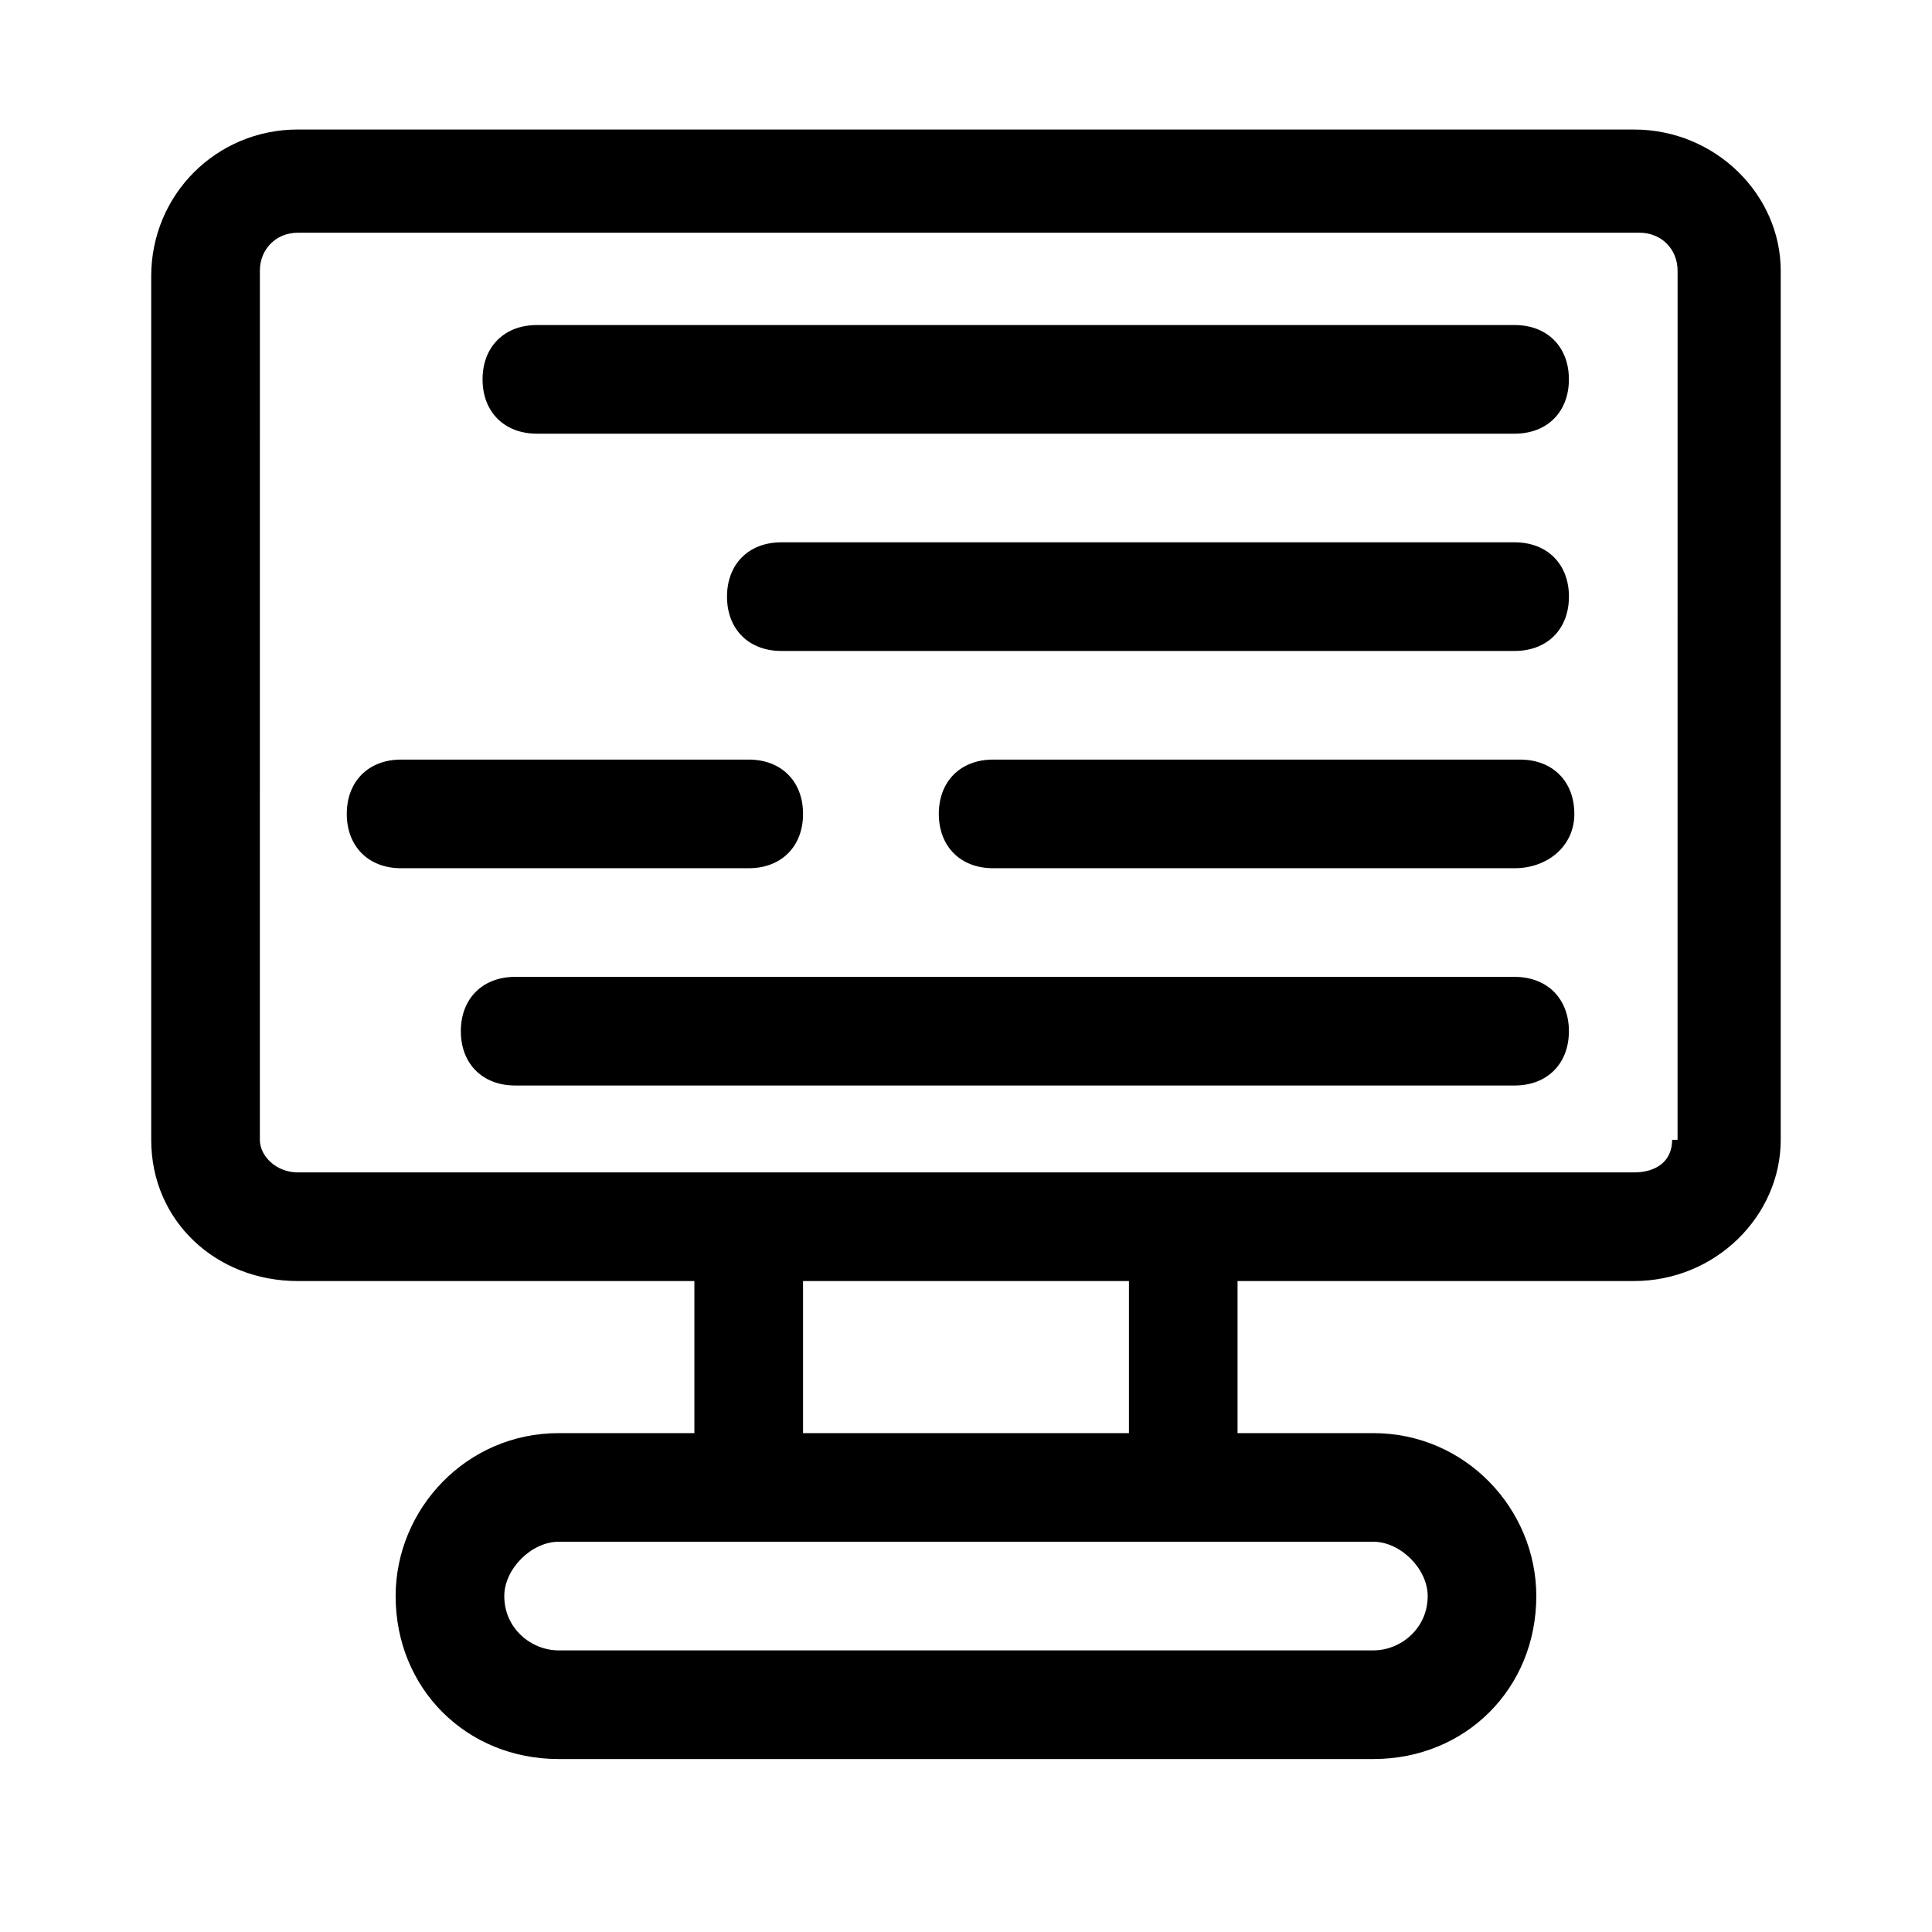
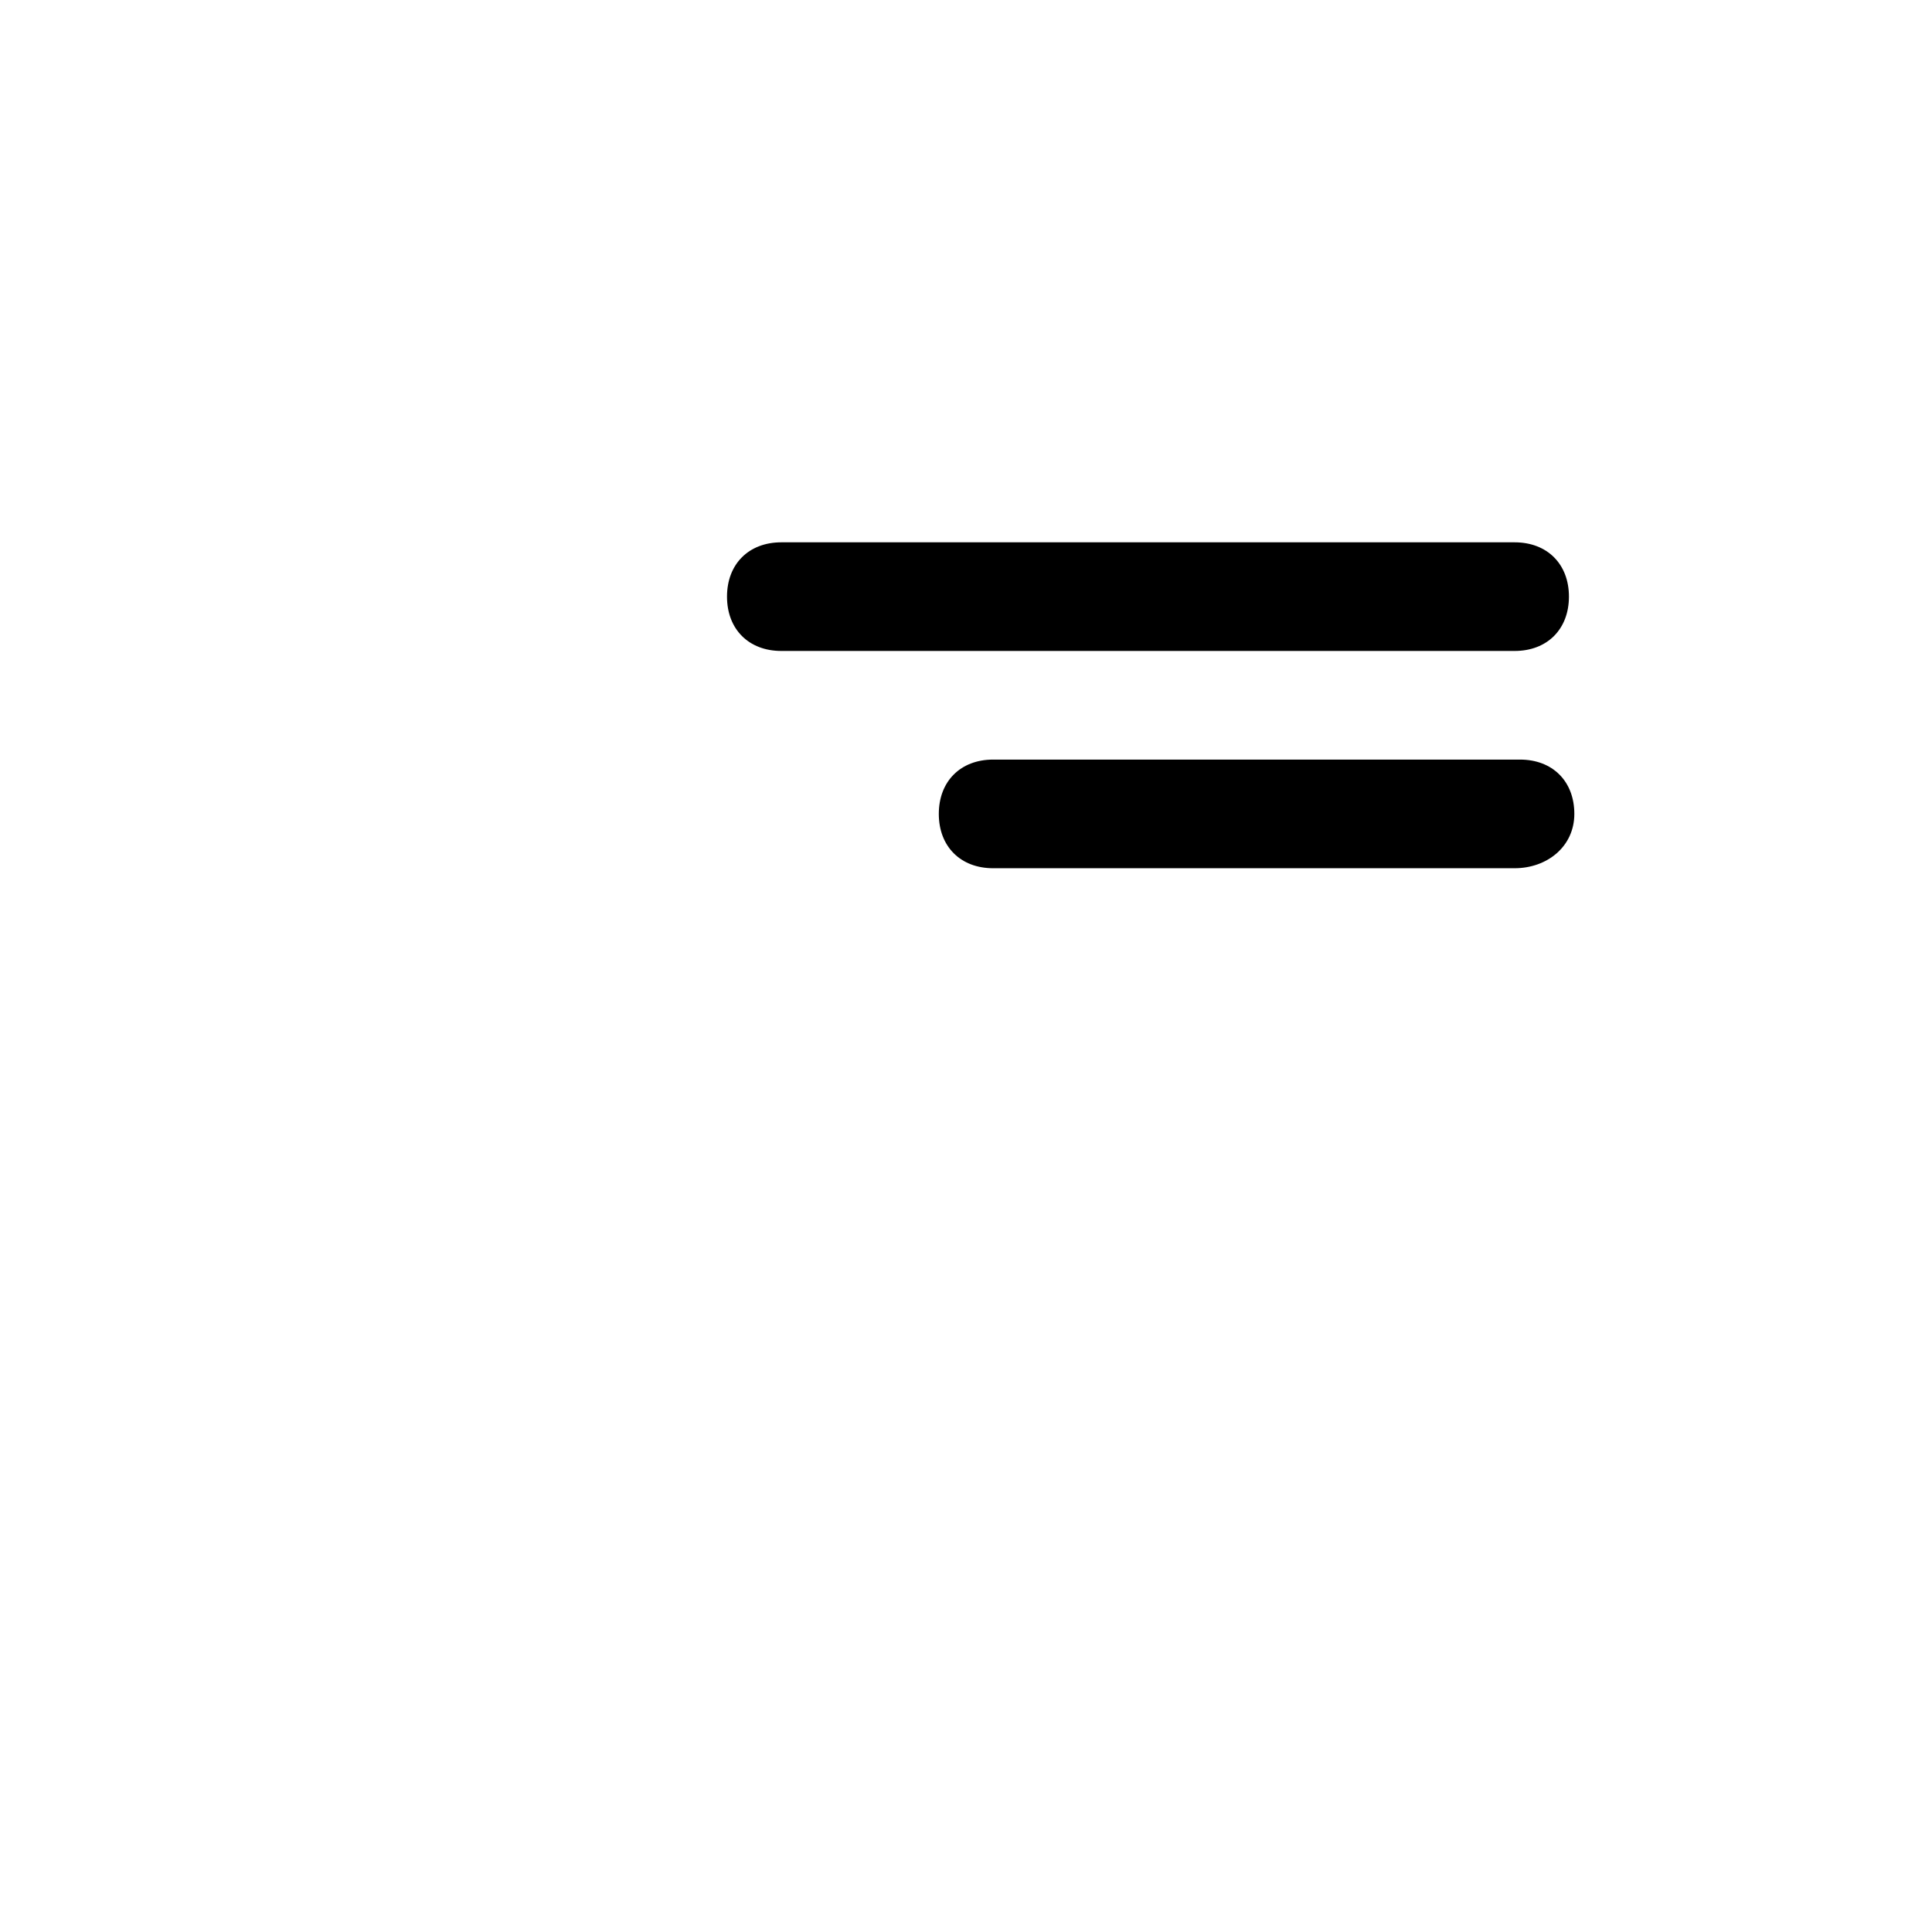
<svg xmlns="http://www.w3.org/2000/svg" fill="#000000" width="800px" height="800px" version="1.1" viewBox="144 144 512 512">
  <g>
-     <path d="m577.05 178.32h-354.11c-21.594 0-38.867 17.273-38.867 38.867v228.88c0 21.594 17.273 37.426 38.867 37.426h105.08v40.305l-35.988-0.004c-24.473 0-43.184 20.152-43.184 43.184 0 24.473 18.715 43.184 43.184 43.184h215.92c24.473 0 43.184-18.715 43.184-43.184 0-23.031-18.715-43.184-43.184-43.184h-35.988v-40.305h105.08c21.594 0 38.867-17.273 38.867-37.426v-230.31c0-20.152-17.273-37.426-38.867-37.426zm-69.094 374.26c7.199 0 14.395 7.199 14.395 14.395 0 8.637-7.199 14.395-14.395 14.395h-215.92c-7.199 0-14.395-5.758-14.395-14.395 0-7.199 7.199-14.395 14.395-14.395zm-64.773-28.789h-86.367v-40.305h86.367zm143.95-77.73c0 5.758-4.32 8.637-10.078 8.637h-354.11c-5.758 0-10.078-4.32-10.078-8.637l0.004-230.31c0-5.758 4.32-10.078 10.078-10.078h355.55c5.758 0 10.078 4.32 10.078 10.078l-0.008 230.31z" />
-     <path d="m545.38 258.93h-259.1c-8.637 0-14.395-5.758-14.395-14.395 0-8.637 5.758-14.395 14.395-14.395h259.1c8.637 0 14.395 5.758 14.395 14.395 0 8.637-5.758 14.395-14.395 14.395z" />
    <path d="m545.38 316.51h-194.32c-8.637 0-14.395-5.758-14.395-14.395 0-8.637 5.758-14.395 14.395-14.395h194.33c8.637 0 14.395 5.758 14.395 14.395-0.004 8.637-5.762 14.395-14.398 14.395z" />
-     <path d="m342.42 374.09h-92.125c-8.637 0-14.395-5.758-14.395-14.395 0-8.637 5.758-14.395 14.395-14.395h92.125c8.637 0 14.395 5.758 14.395 14.395 0 8.637-5.758 14.395-14.395 14.395z" />
    <path d="m545.38 374.09h-138.19c-8.637 0-14.395-5.758-14.395-14.395 0-8.637 5.758-14.395 14.395-14.395h139.63c8.637 0 14.395 5.758 14.395 14.395 0 8.637-7.199 14.395-15.836 14.395z" />
-     <path d="m545.38 431.67h-264.86c-8.637 0-14.395-5.758-14.395-14.395 0-8.637 5.758-14.395 14.395-14.395h264.86c8.637 0 14.395 5.758 14.395 14.395 0 8.637-5.758 14.395-14.395 14.395z" />
  </g>
</svg>